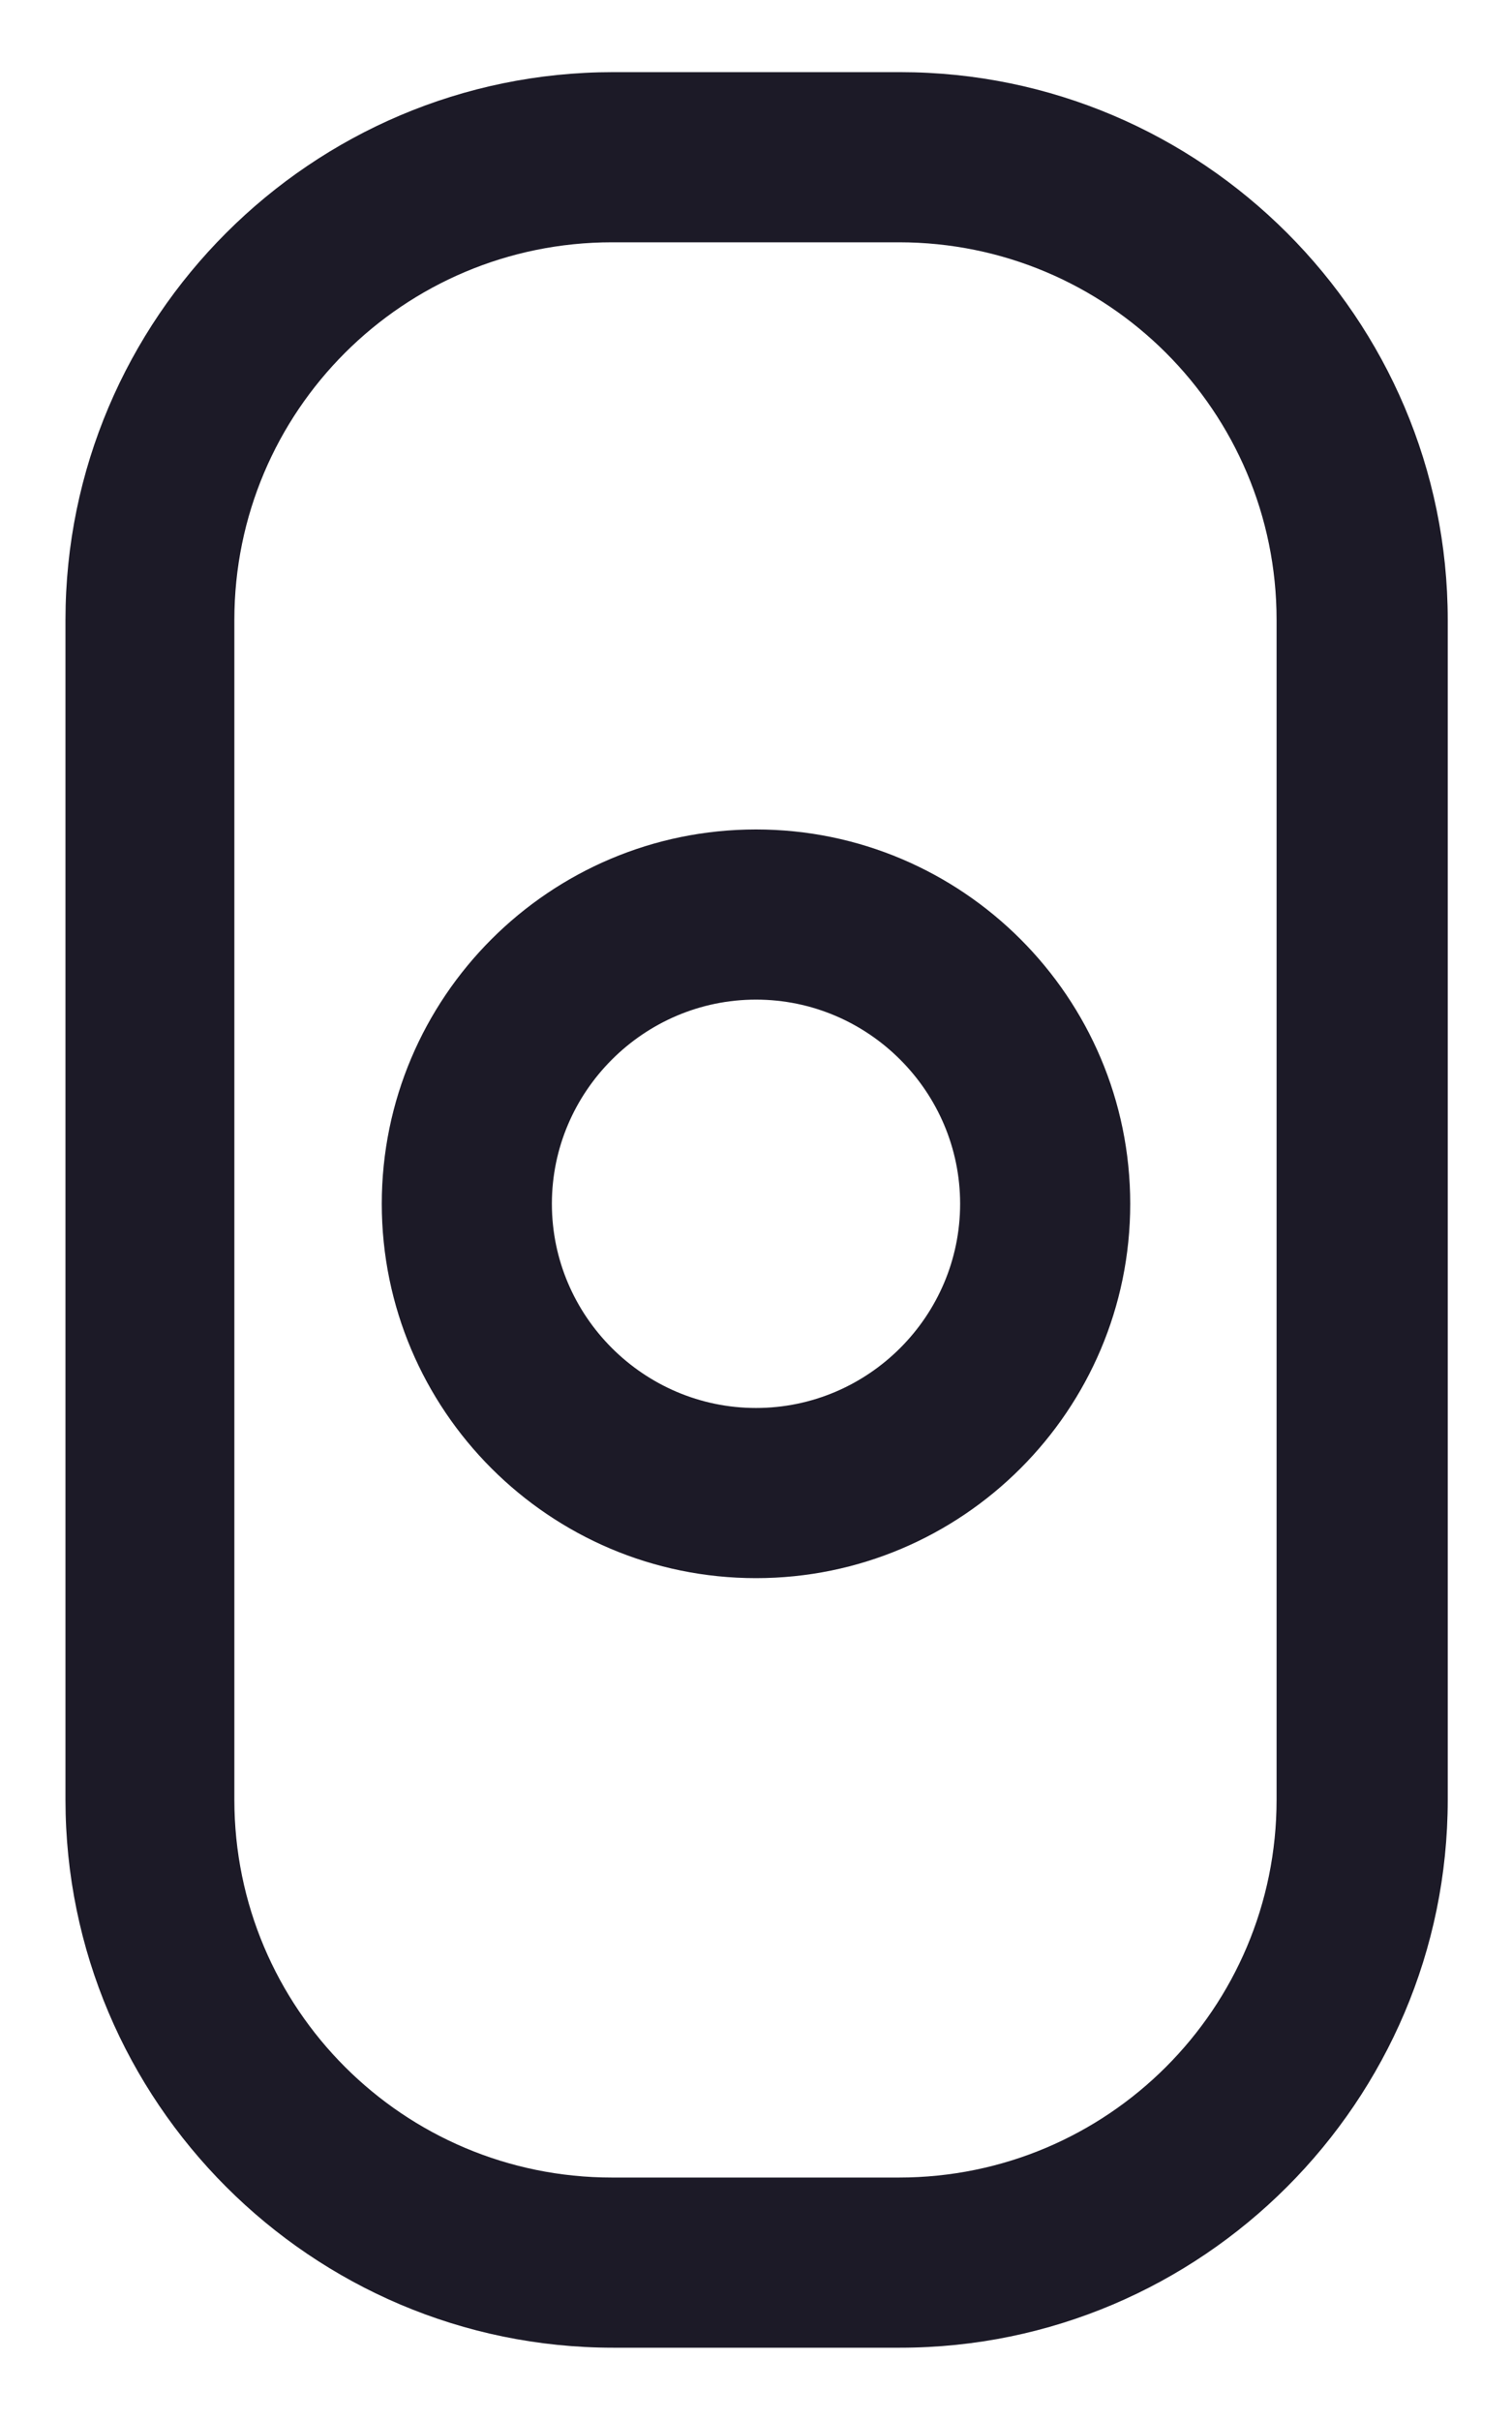
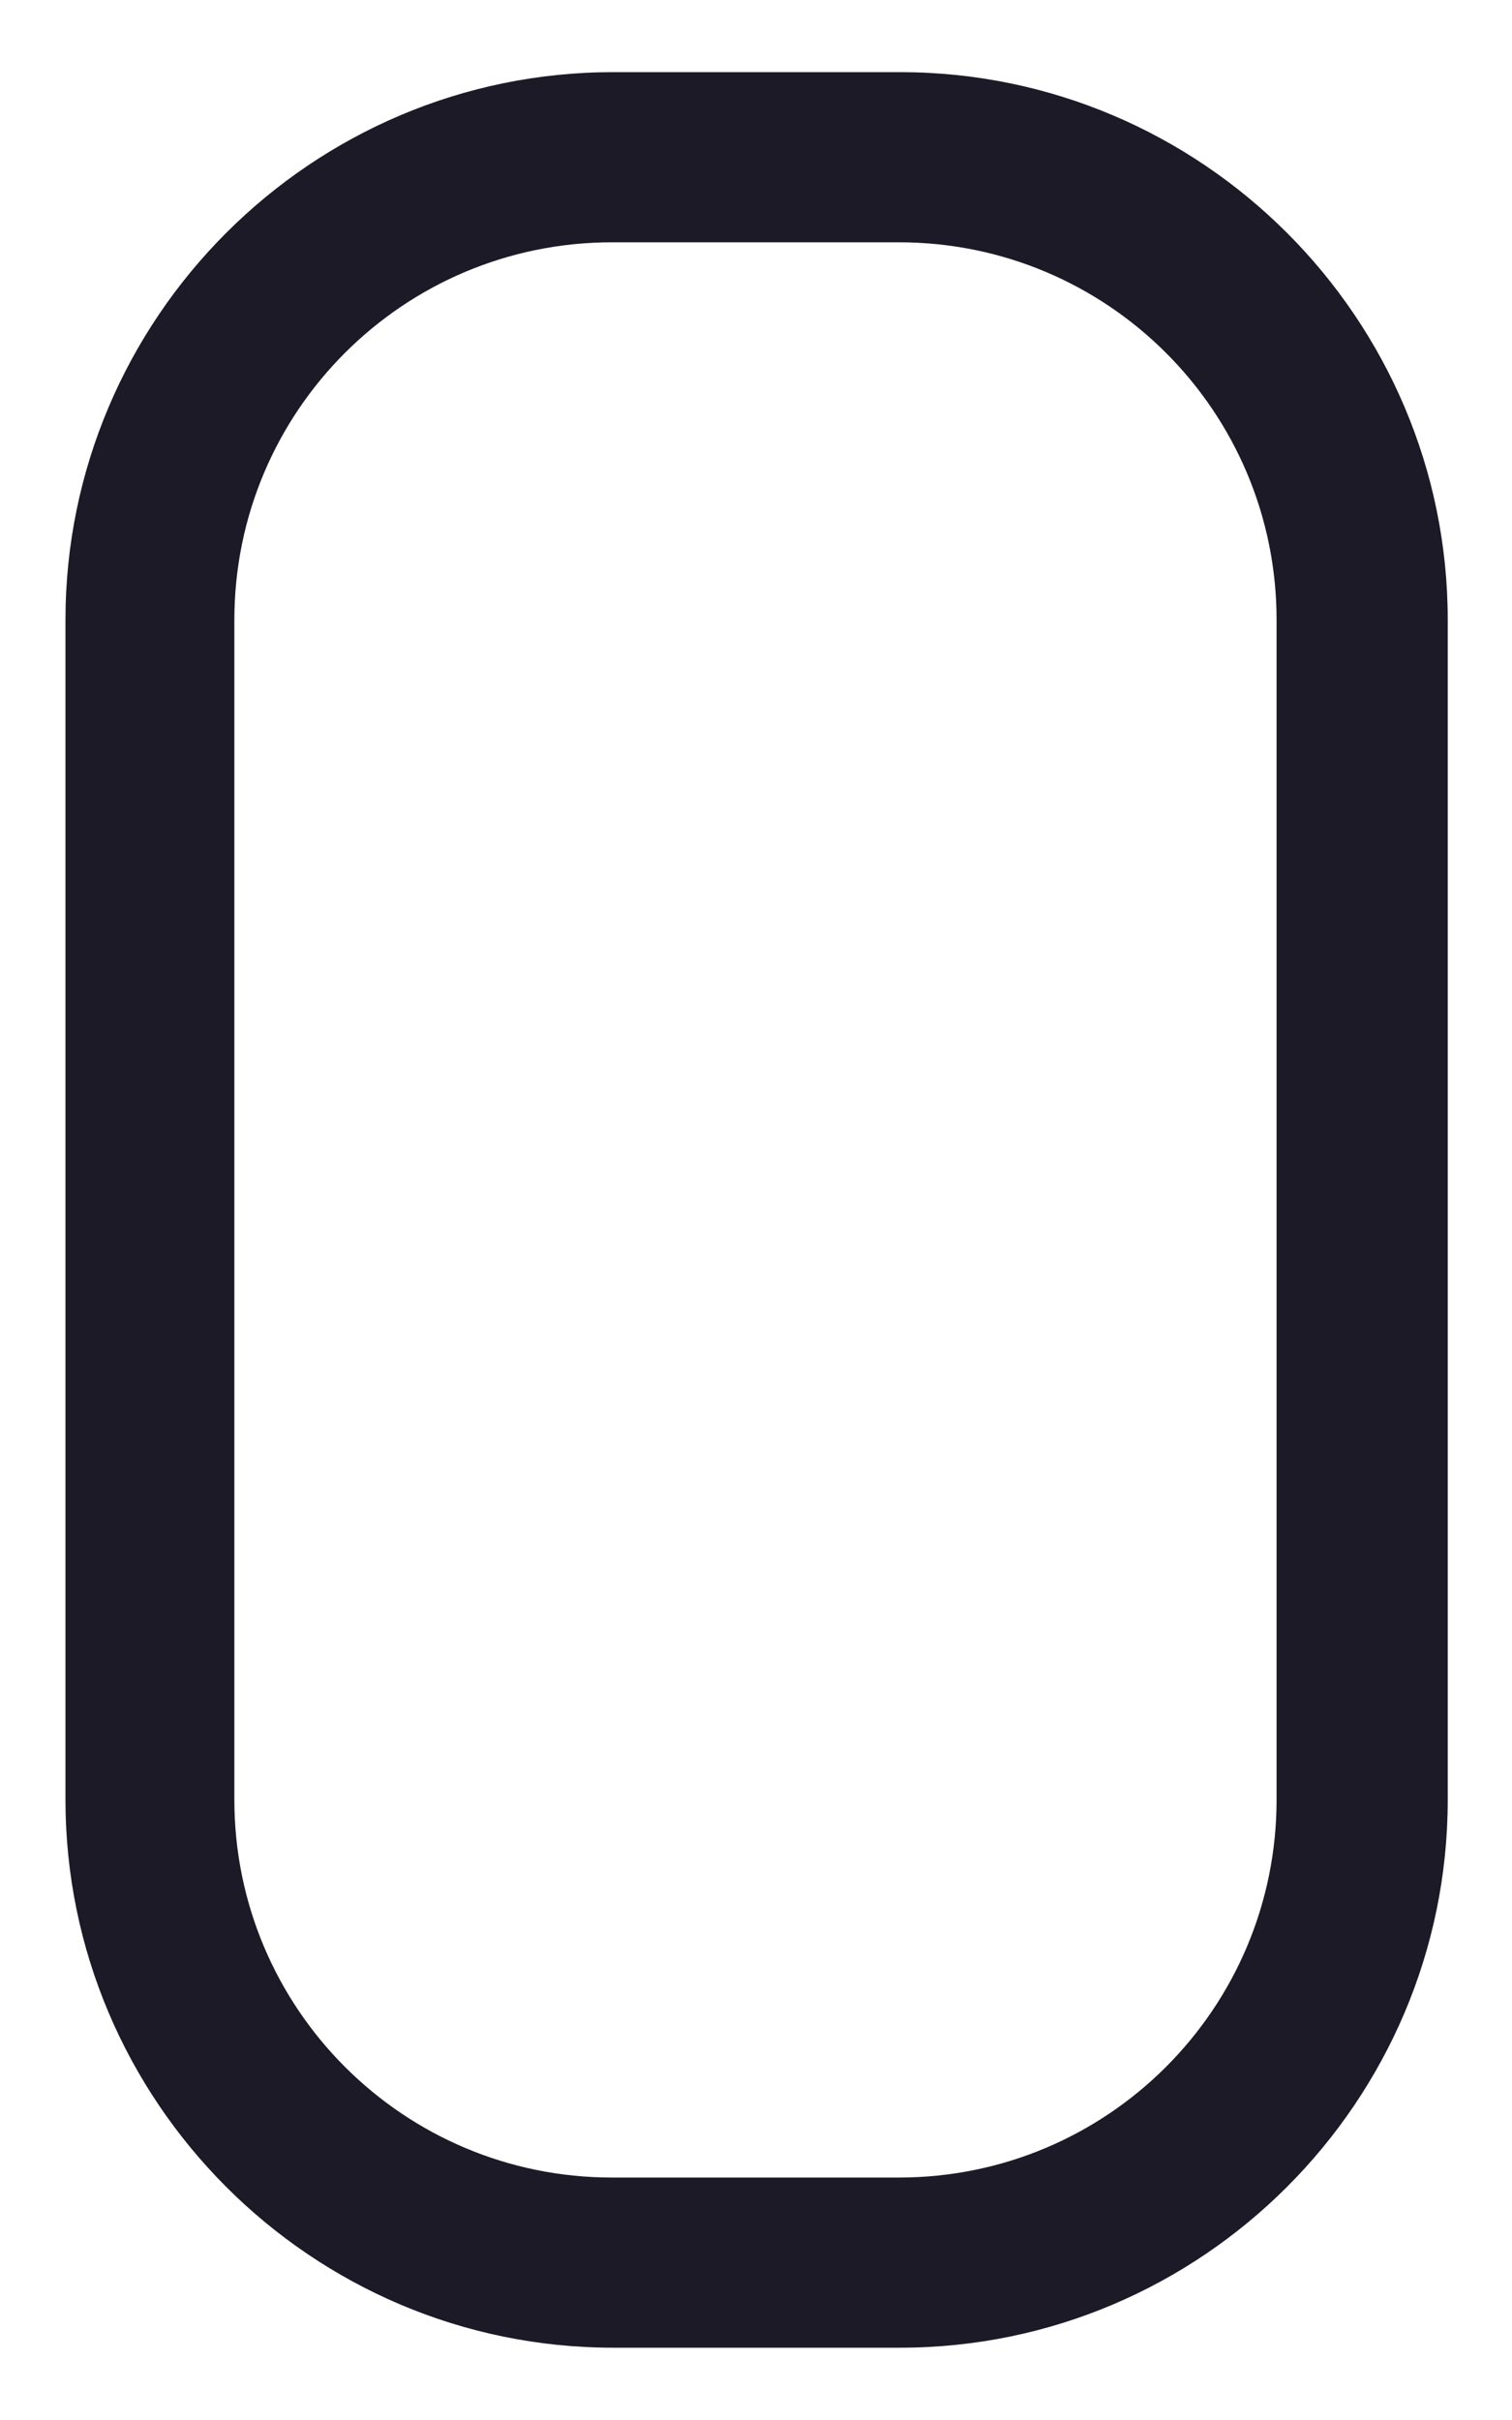
<svg xmlns="http://www.w3.org/2000/svg" width="10" height="16" viewBox="0 0 10 16" fill="none">
-   <path d="M5.953 15.522H4.055C2.06 15.522 0.433 13.894 0.433 11.899V4.099C0.433 2.104 2.06 0.477 4.055 0.477H5.953C7.948 0.477 9.575 2.104 9.575 4.099V11.899C9.575 13.894 7.948 15.522 5.953 15.522ZM4.048 1.602C2.668 1.602 1.55 2.719 1.55 4.099V11.899C1.55 13.279 2.668 14.397 4.048 14.397H5.945C7.325 14.397 8.443 13.279 8.443 11.899V4.099C8.443 2.719 7.325 1.602 5.945 1.602H4.048Z" fill="#1C1A27" />
-   <path d="M5 10.434C3.635 10.434 2.525 9.324 2.525 7.959C2.525 6.594 3.635 5.484 5 5.484C6.365 5.484 7.475 6.594 7.475 7.959C7.475 9.324 6.365 10.434 5 10.434ZM5 6.609C4.258 6.609 3.65 7.217 3.65 7.959C3.65 8.702 4.258 9.309 5 9.309C5.743 9.309 6.35 8.702 6.35 7.959C6.35 7.217 5.743 6.609 5 6.609Z" fill="#1C1A27" />
+   <path d="M5.953 15.522H4.055C2.06 15.522 0.433 13.894 0.433 11.899V4.099C0.433 2.104 2.06 0.477 4.055 0.477H5.953C7.948 0.477 9.575 2.104 9.575 4.099V11.899C9.575 13.894 7.948 15.522 5.953 15.522ZM4.048 1.602C2.668 1.602 1.55 2.719 1.55 4.099V11.899C1.55 13.279 2.668 14.397 4.048 14.397H5.945C7.325 14.397 8.443 13.279 8.443 11.899V4.099C8.443 2.719 7.325 1.602 5.945 1.602Z" fill="#1C1A27" />
</svg>